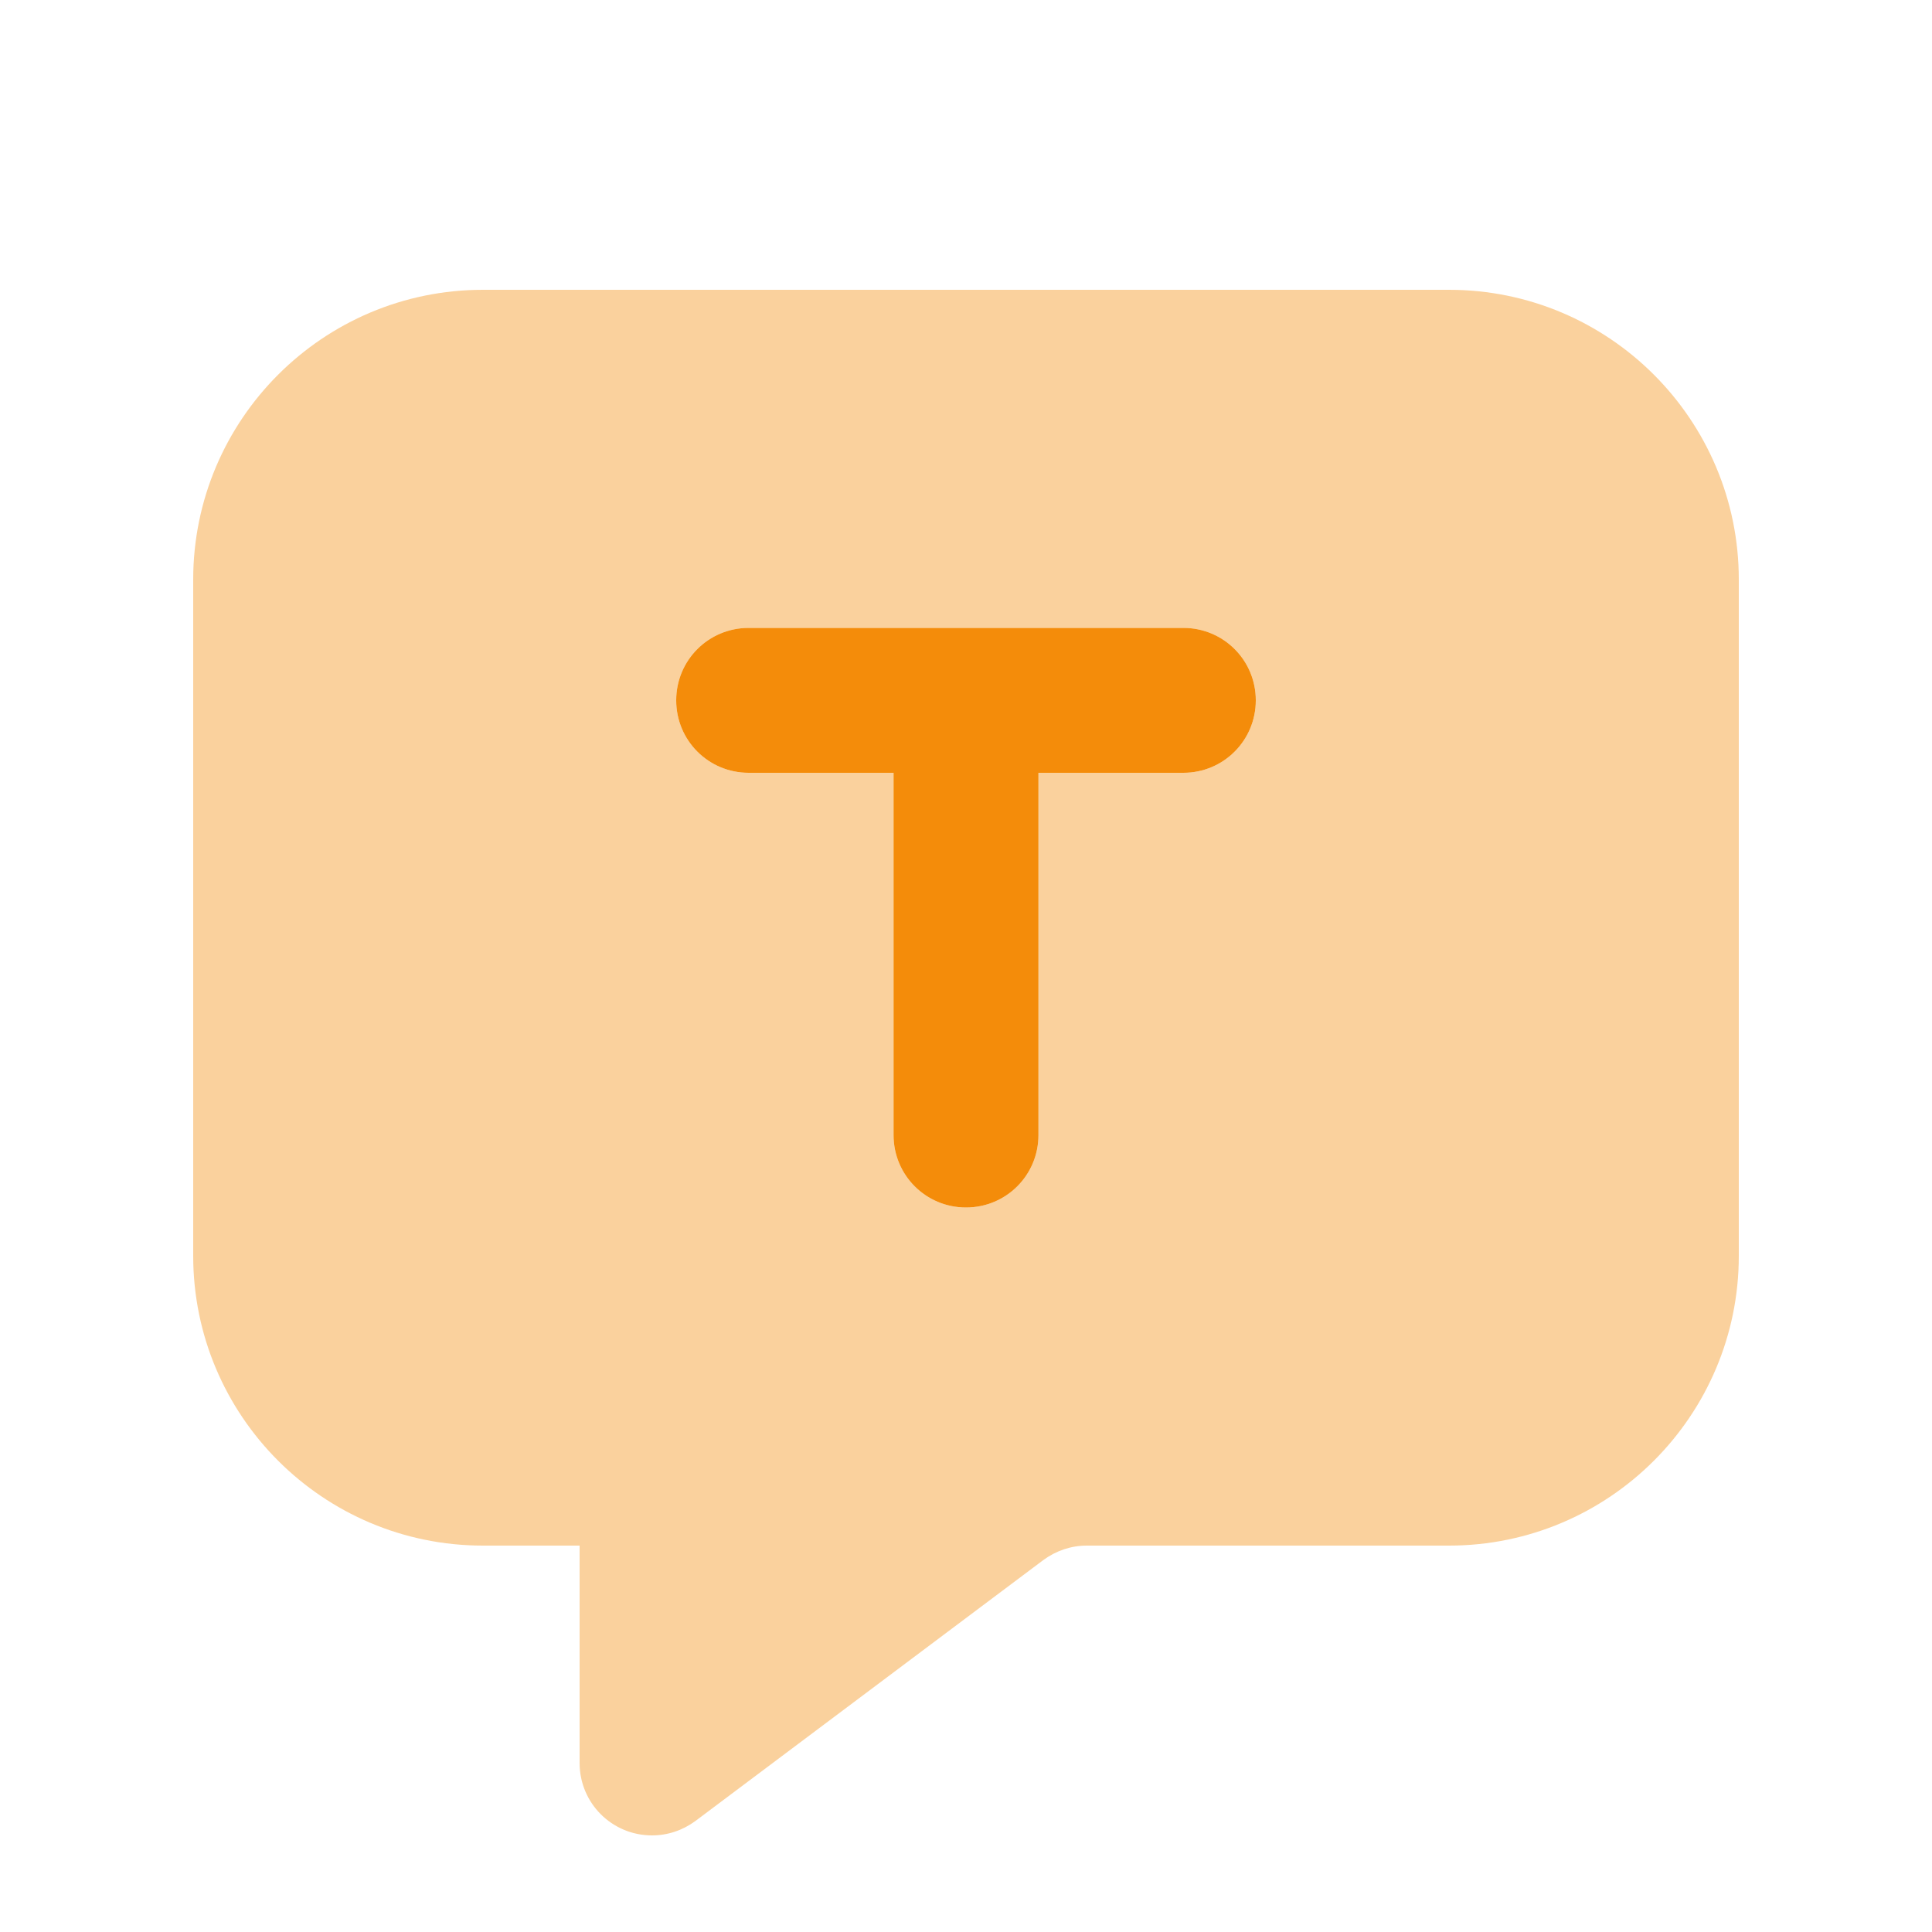
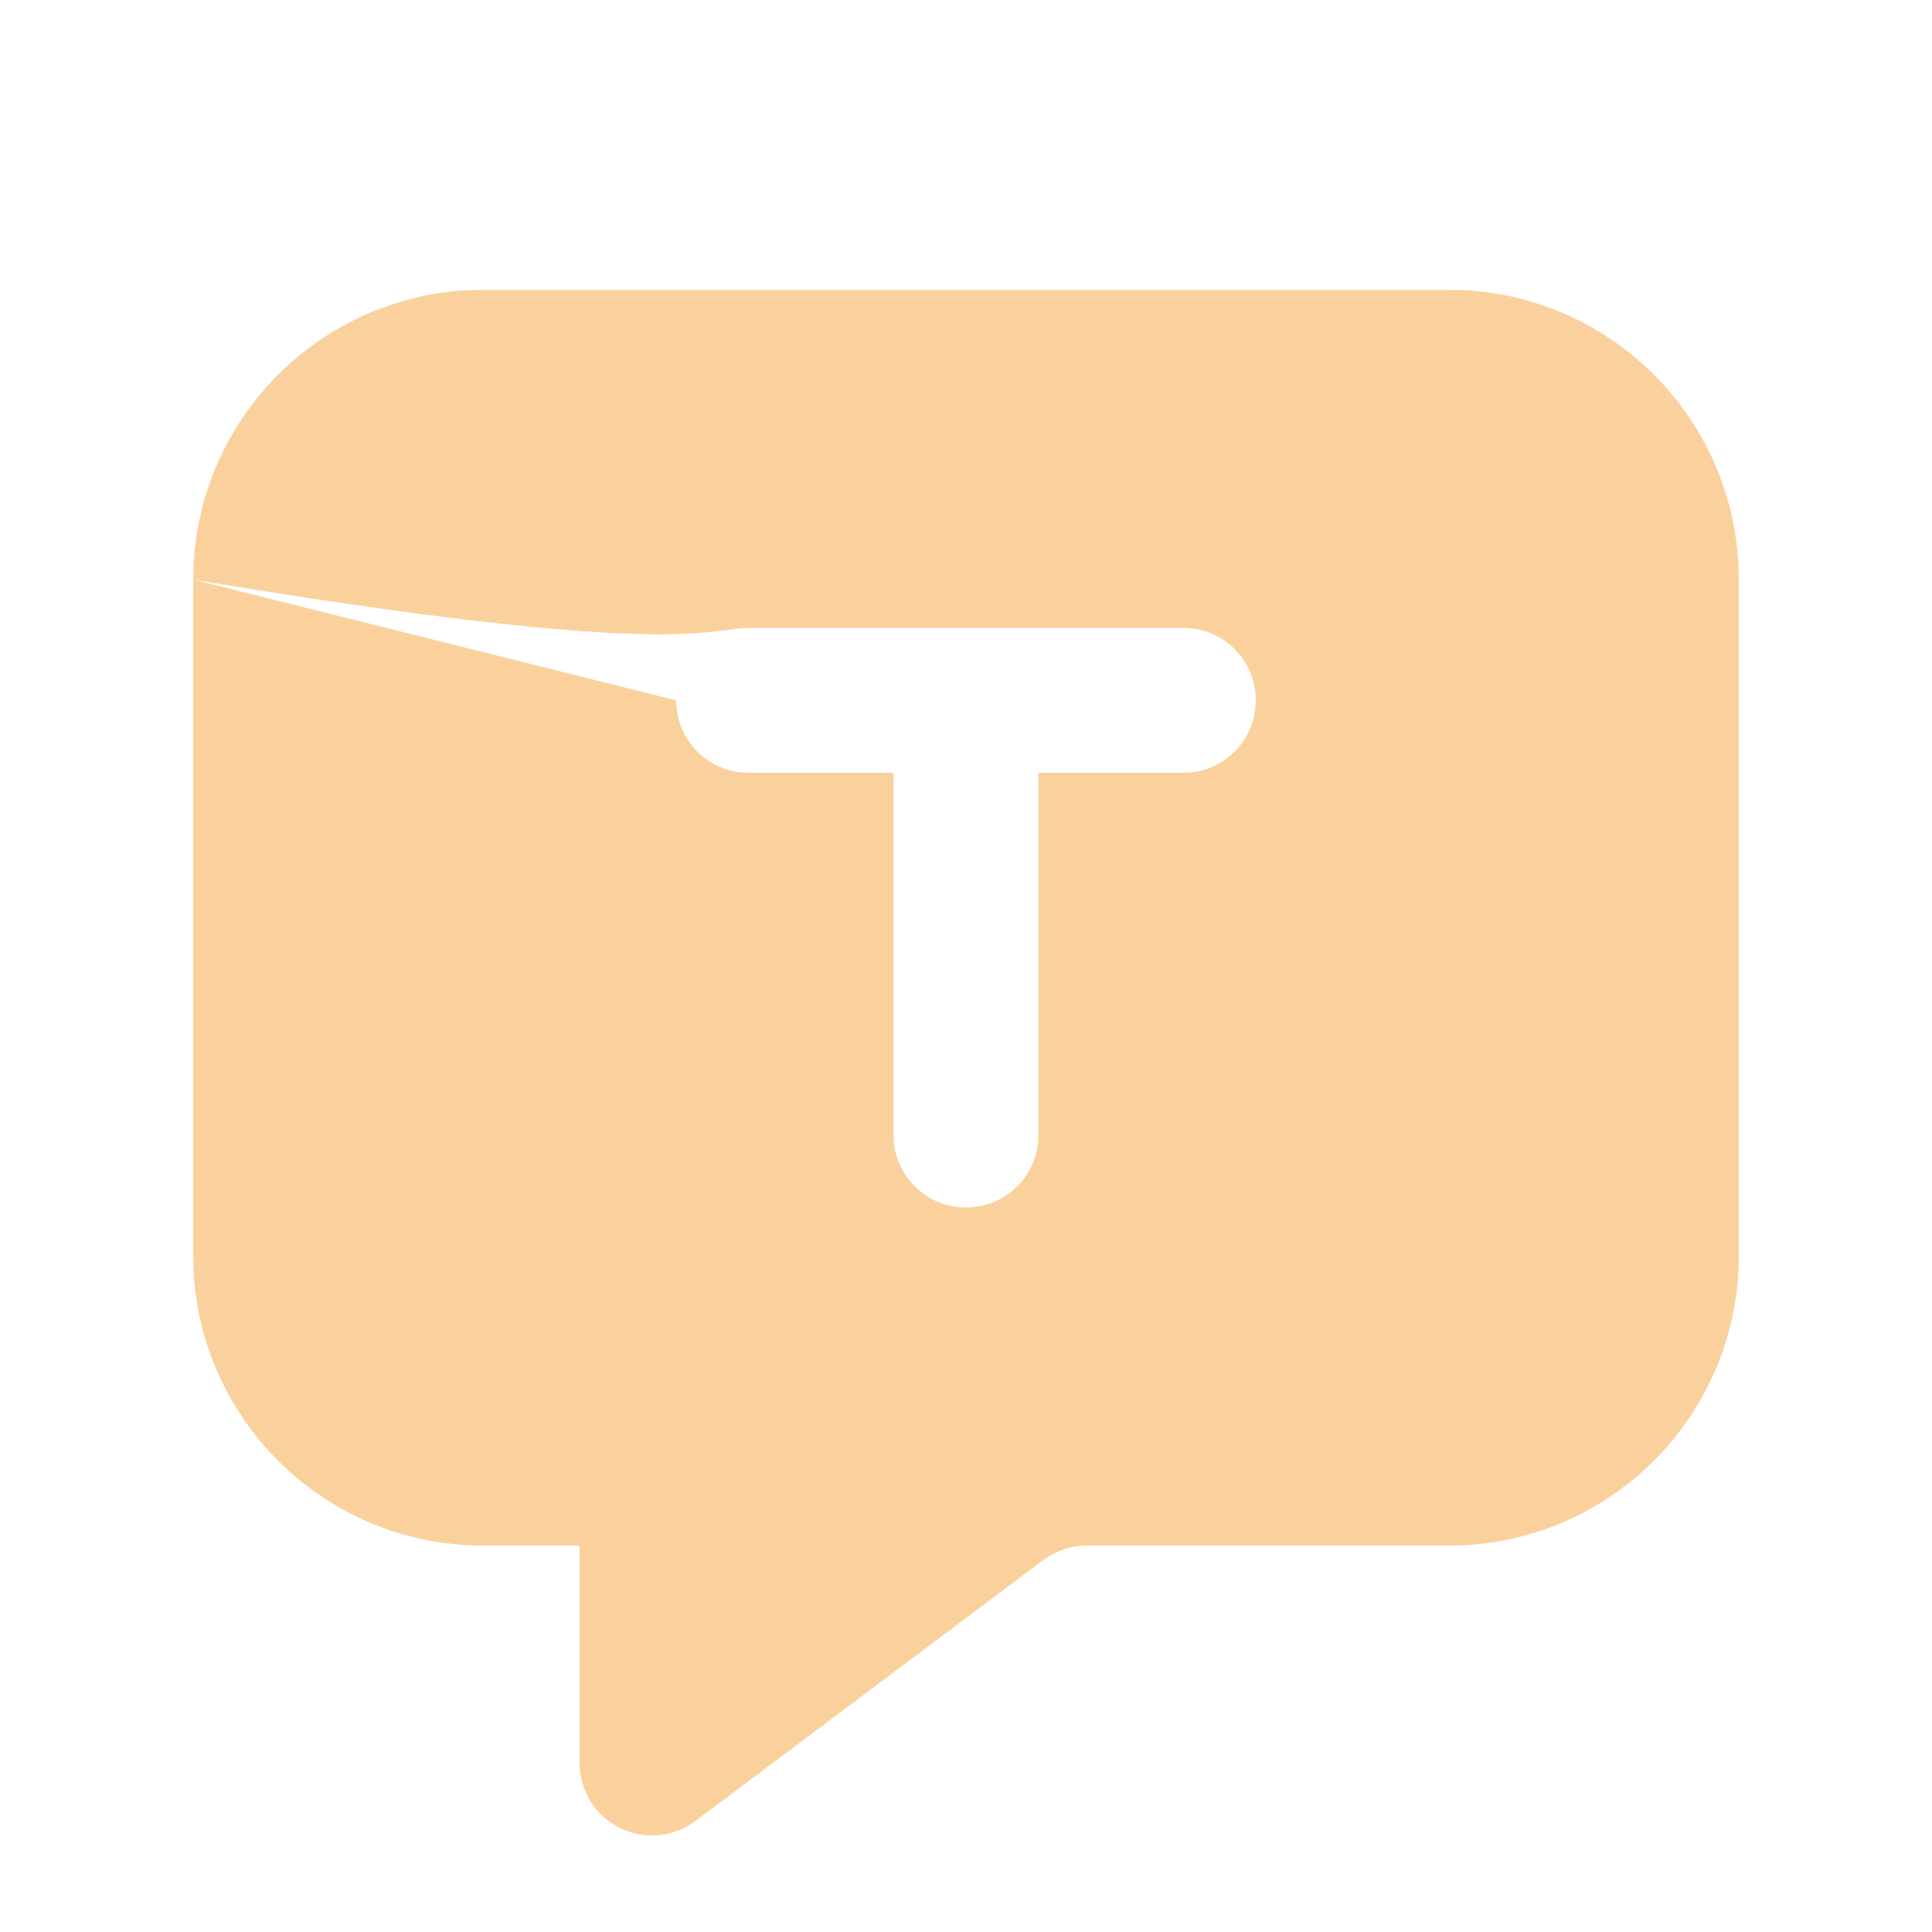
<svg xmlns="http://www.w3.org/2000/svg" viewBox="0 0 640 640">
-   <path d="M64 192L64 416C64 469 107 512 160 512L192 512L192 584C192 597.3 202.7 608 216 608C221.2 608 226.2 606.3 230.4 603.2L345.6 516.8C349.8 513.7 354.8 512 360 512L480 512C533 512 576 469 576 416L576 192C576 139 533 96 480 96L160 96C107 96 64 139 64 192zM224 232C224 218.7 234.7 208 248 208L392 208C405.3 208 416 218.7 416 232C416 245.3 405.3 256 392 256L344 256L344 376C344 389.3 333.3 400 320 400C306.7 400 296 389.3 296 376L296 256L248 256C234.7 256 224 245.3 224 232z" fill="#f48c0a" opacity=".4" />
-   <path d="M248 208C234.7 208 224 218.7 224 232C224 245.3 234.7 256 248 256L296 256L296 376C296 389.3 306.7 400 320 400C333.3 400 344 389.3 344 376L344 256L392 256C405.3 256 416 245.3 416 232C416 218.7 405.3 208 392 208L248 208z" fill="#f48c0a" />
+   <path d="M64 192L64 416C64 469 107 512 160 512L192 512L192 584C192 597.3 202.7 608 216 608C221.2 608 226.2 606.3 230.4 603.2L345.6 516.8C349.8 513.7 354.8 512 360 512L480 512C533 512 576 469 576 416L576 192C576 139 533 96 480 96L160 96C107 96 64 139 64 192zC224 218.7 234.7 208 248 208L392 208C405.3 208 416 218.7 416 232C416 245.3 405.3 256 392 256L344 256L344 376C344 389.3 333.3 400 320 400C306.7 400 296 389.3 296 376L296 256L248 256C234.7 256 224 245.3 224 232z" fill="#f48c0a" opacity=".4" />
</svg>